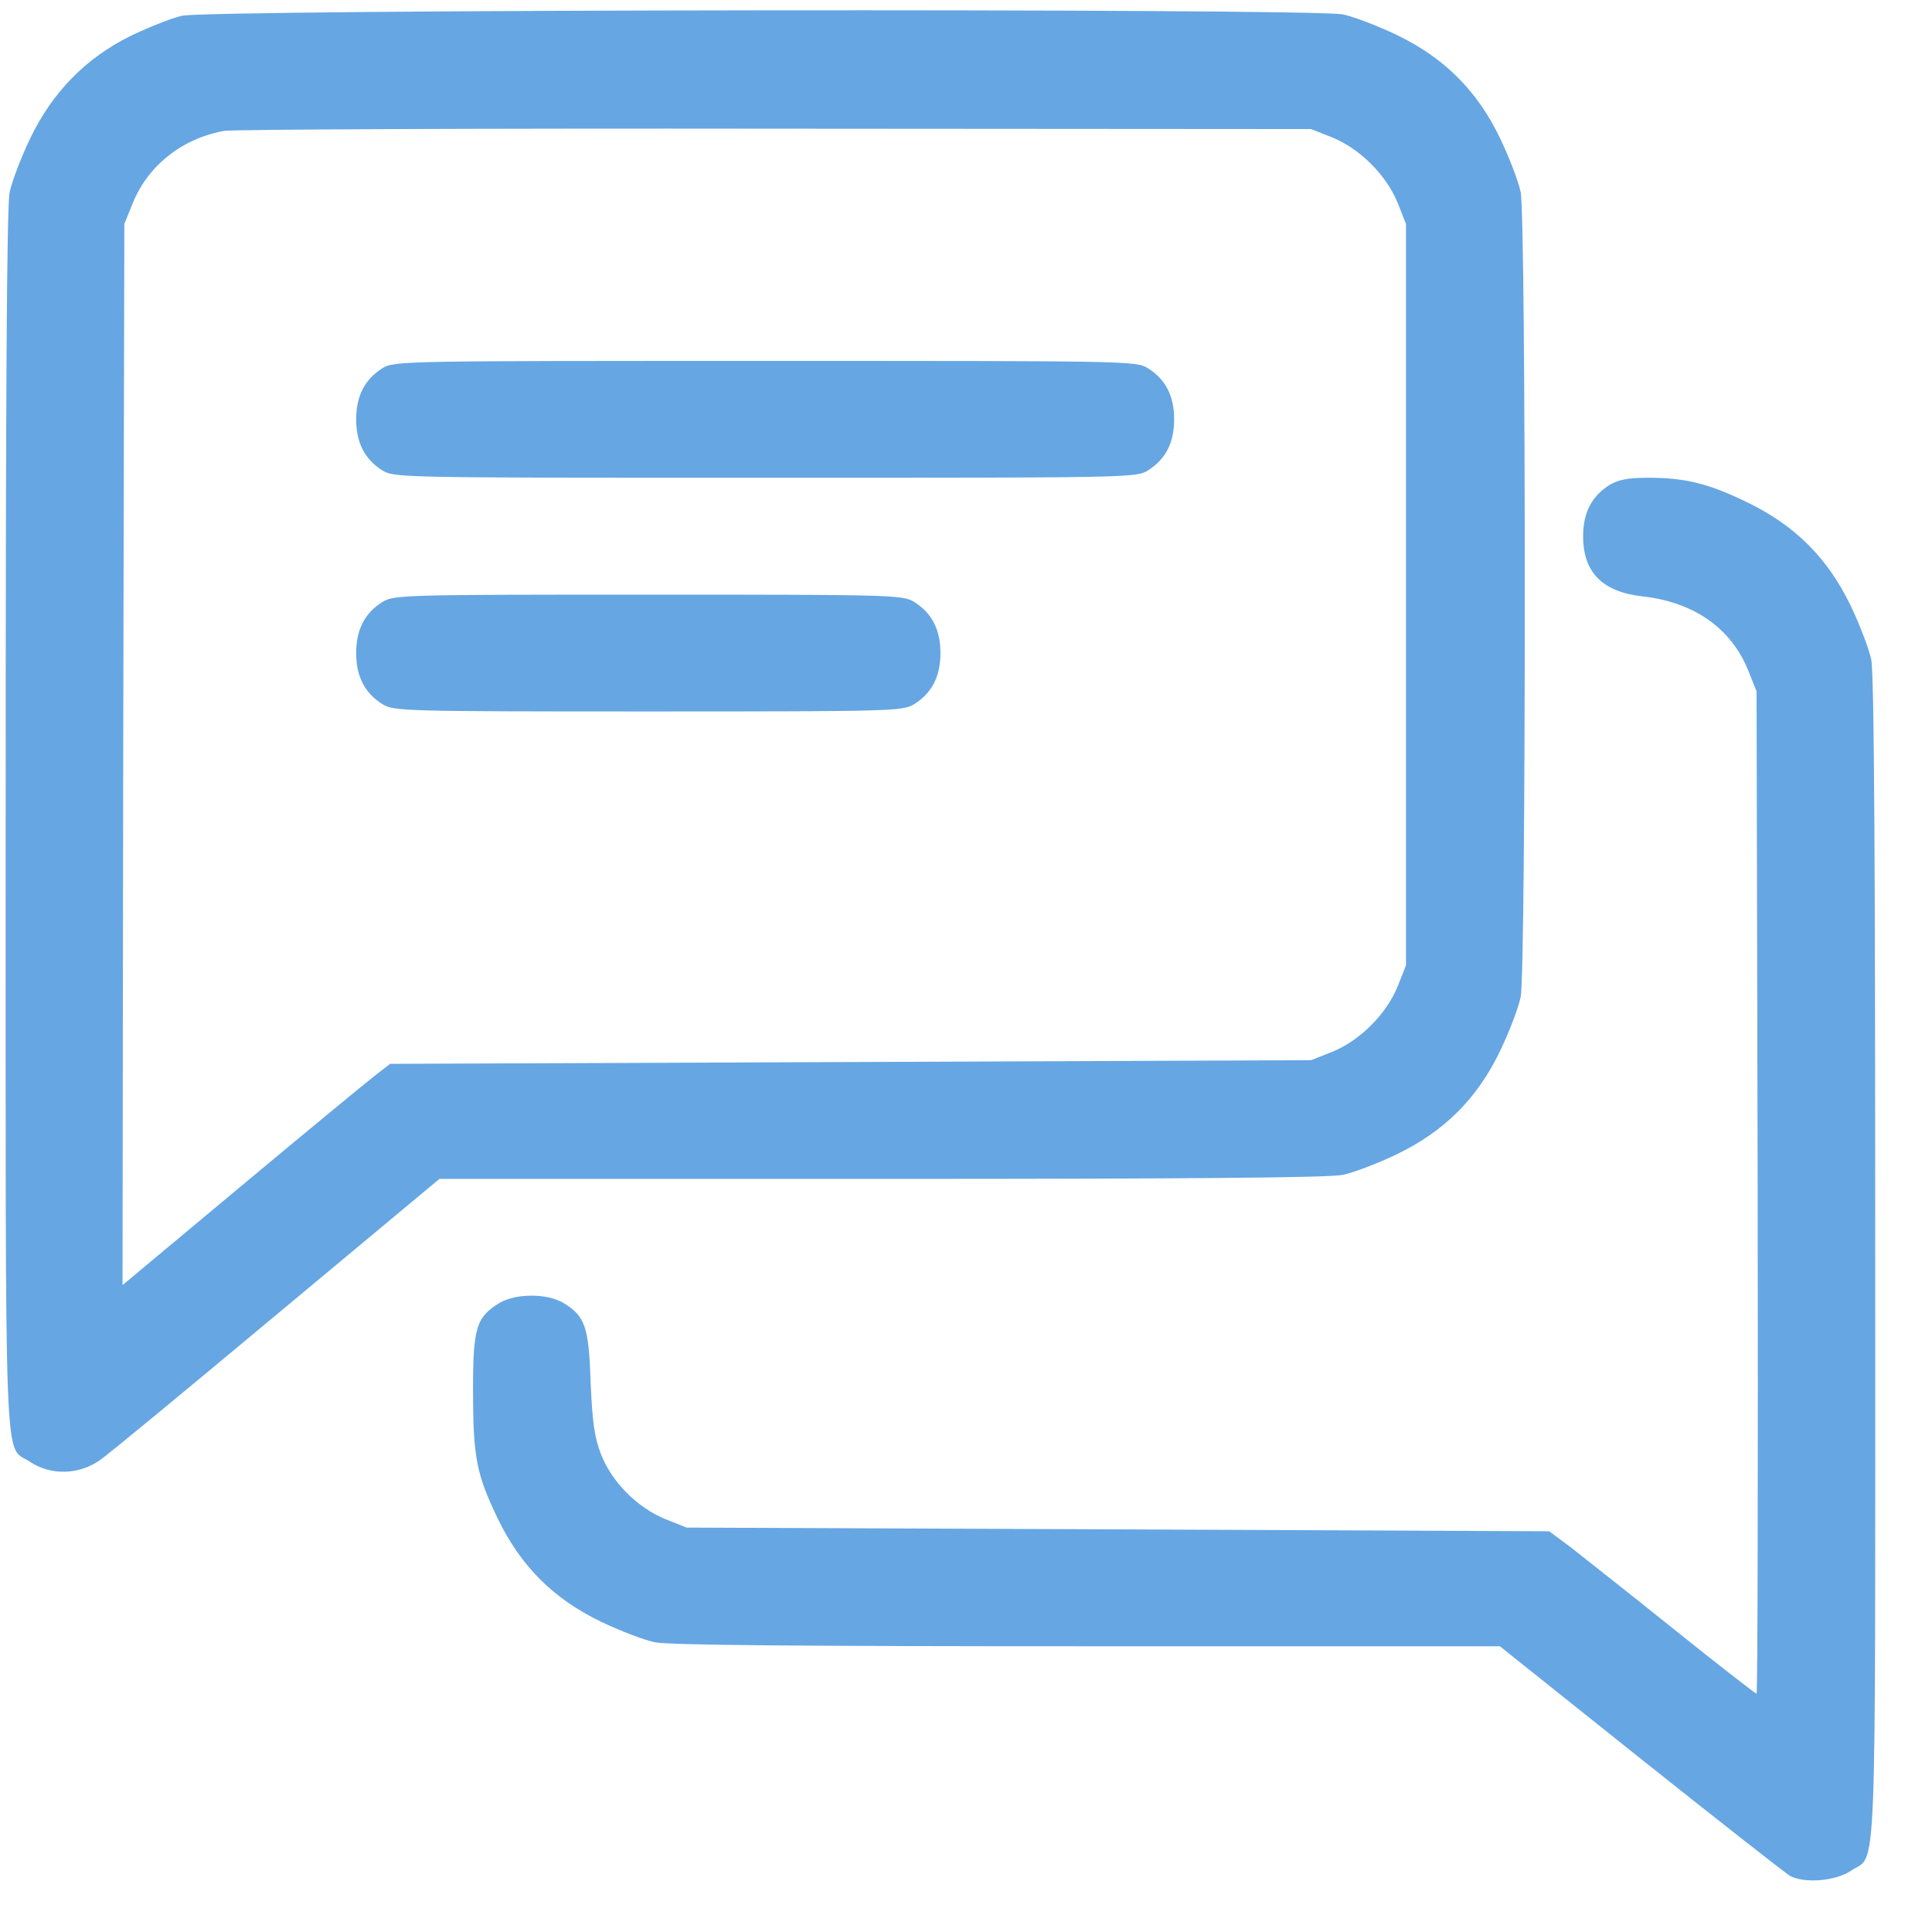
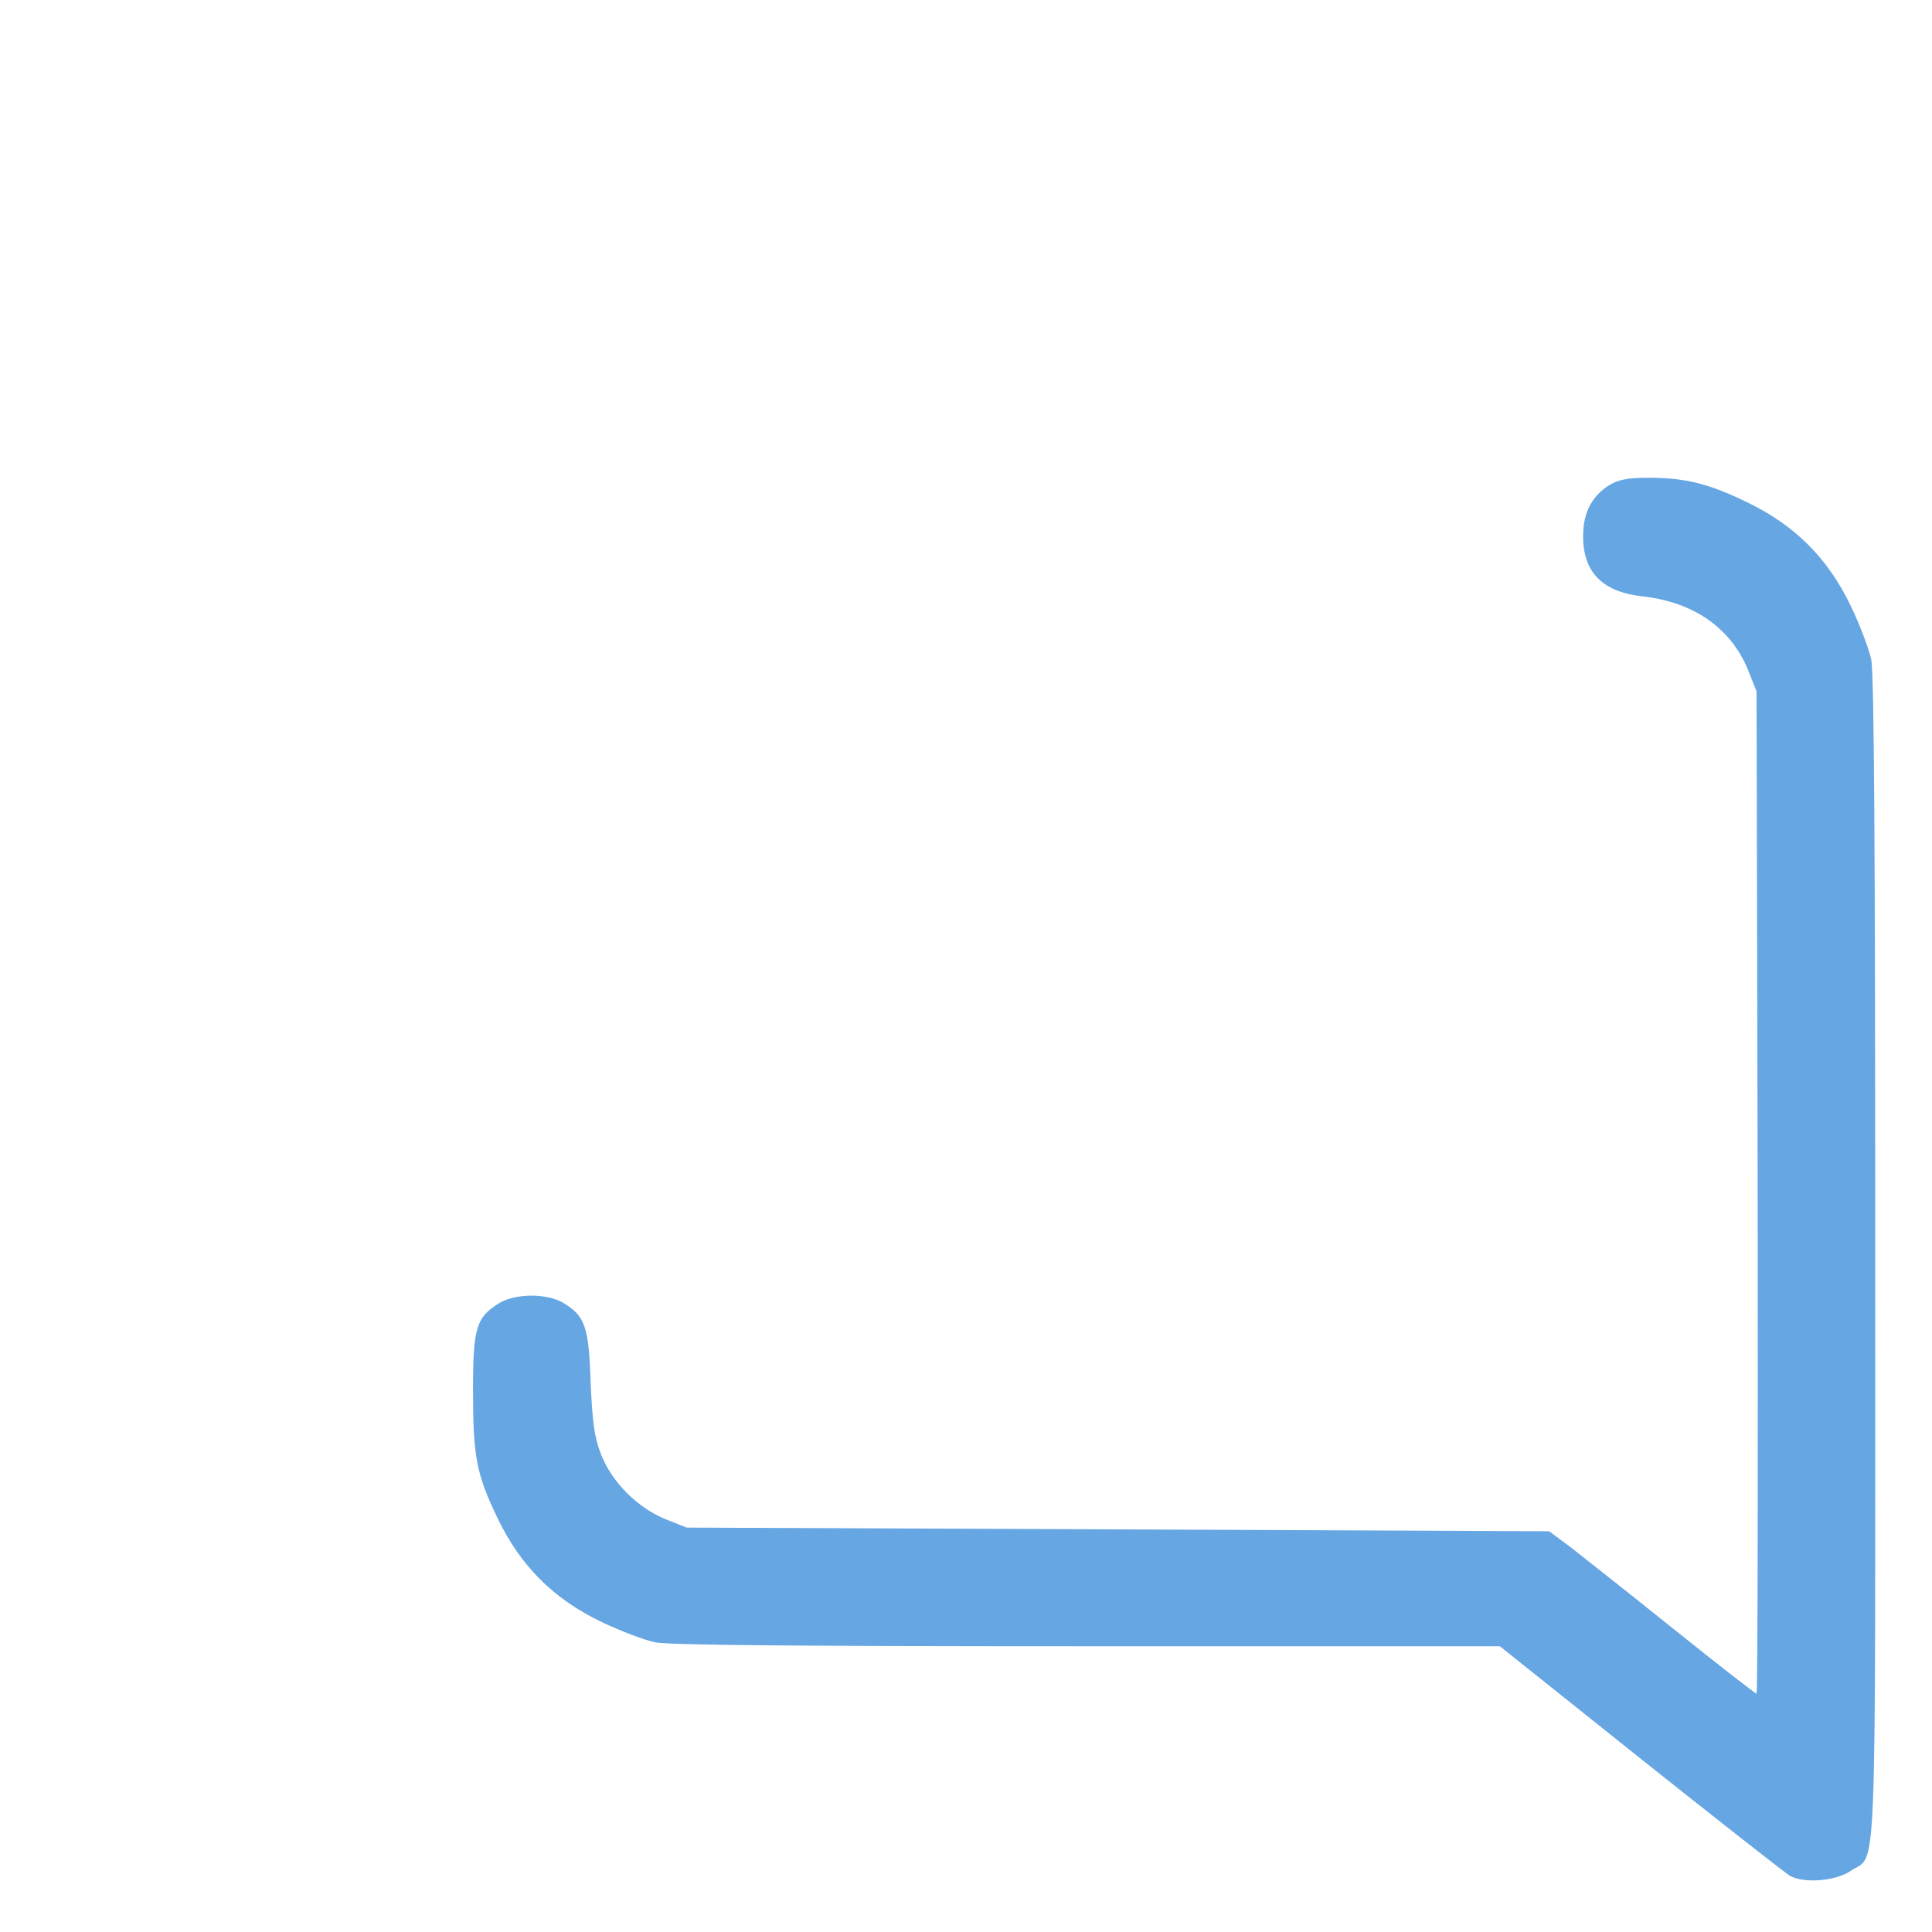
<svg xmlns="http://www.w3.org/2000/svg" width="31" height="31" viewBox="0 0 31 31" fill="none">
-   <path d="M2.915 0.254C2.739 0.295 2.376 0.442 2.094 0.577C1.374 0.934 0.841 1.479 0.483 2.223C0.337 2.528 0.19 2.914 0.155 3.084C0.108 3.301 0.091 6.377 0.091 13.18C0.091 24.036 0.056 23.163 0.483 23.456C0.817 23.679 1.274 23.667 1.614 23.421C1.755 23.322 3.032 22.267 4.456 21.078L7.051 18.916H14.141C19.01 18.916 21.336 18.898 21.547 18.851C21.717 18.816 22.103 18.669 22.408 18.523C23.175 18.154 23.703 17.627 24.072 16.859C24.218 16.554 24.365 16.168 24.4 15.998C24.488 15.564 24.488 3.518 24.4 3.084C24.365 2.914 24.218 2.528 24.072 2.223C23.703 1.455 23.175 0.928 22.408 0.559C22.103 0.413 21.717 0.266 21.547 0.231C21.06 0.131 3.331 0.149 2.915 0.254ZM21.377 2.205C21.822 2.387 22.244 2.809 22.426 3.254L22.56 3.594V9.541V15.488L22.426 15.828C22.244 16.273 21.822 16.695 21.377 16.877L21.037 17.011L13.649 17.041L6.26 17.07L6.032 17.246C5.909 17.34 4.942 18.136 3.882 19.021L1.966 20.62L1.977 12.107L1.995 3.594L2.13 3.26C2.376 2.651 2.932 2.217 3.6 2.1C3.747 2.076 7.731 2.059 12.453 2.065L21.037 2.071L21.377 2.205Z" fill="#66A6E3" />
-   <path d="M6.137 5.908C5.856 6.084 5.715 6.348 5.715 6.729C5.715 7.109 5.856 7.373 6.137 7.549C6.325 7.666 6.448 7.666 12.278 7.666C18.107 7.666 18.23 7.666 18.418 7.549C18.699 7.373 18.84 7.109 18.84 6.729C18.84 6.348 18.699 6.084 18.418 5.908C18.23 5.791 18.107 5.791 12.278 5.791C6.448 5.791 6.325 5.791 6.137 5.908Z" fill="#66A6E3" />
-   <path d="M6.137 9.658C5.856 9.834 5.715 10.098 5.715 10.479C5.715 10.859 5.856 11.123 6.137 11.299C6.325 11.41 6.442 11.416 10.403 11.416C14.363 11.416 14.481 11.41 14.668 11.299C14.949 11.123 15.09 10.859 15.09 10.479C15.09 10.098 14.949 9.834 14.668 9.658C14.481 9.547 14.363 9.541 10.403 9.541C6.442 9.541 6.325 9.547 6.137 9.658Z" fill="#66A6E3" />
  <path d="M25.824 7.783C25.543 7.959 25.402 8.223 25.402 8.604C25.402 9.184 25.712 9.5 26.363 9.57C27.183 9.664 27.775 10.08 28.05 10.754L28.185 11.094L28.203 19.138C28.209 23.556 28.203 27.177 28.185 27.177C28.168 27.177 27.564 26.708 26.849 26.134C26.134 25.56 25.39 24.974 25.203 24.827L24.857 24.57L17.938 24.54L11.018 24.511L10.678 24.376C10.221 24.189 9.811 23.773 9.641 23.328C9.536 23.058 9.506 22.818 9.477 22.185C9.448 21.288 9.389 21.119 9.043 20.908C8.78 20.75 8.276 20.75 8.012 20.908C7.643 21.136 7.59 21.3 7.59 22.296C7.59 23.38 7.643 23.65 7.983 24.359C8.352 25.126 8.879 25.654 9.647 26.023C9.952 26.169 10.338 26.316 10.508 26.351C10.719 26.398 12.916 26.415 17.445 26.415H24.066L26.334 28.226C27.576 29.216 28.654 30.06 28.724 30.101C28.959 30.224 29.451 30.183 29.697 30.019C30.124 29.726 30.089 30.546 30.089 20.21C30.089 13.748 30.072 10.801 30.025 10.584C29.99 10.414 29.843 10.027 29.697 9.723C29.328 8.955 28.8 8.428 28.033 8.059C27.406 7.754 27.037 7.666 26.439 7.666C26.123 7.666 25.97 7.695 25.824 7.783Z" fill="#66A6E3" />
</svg>